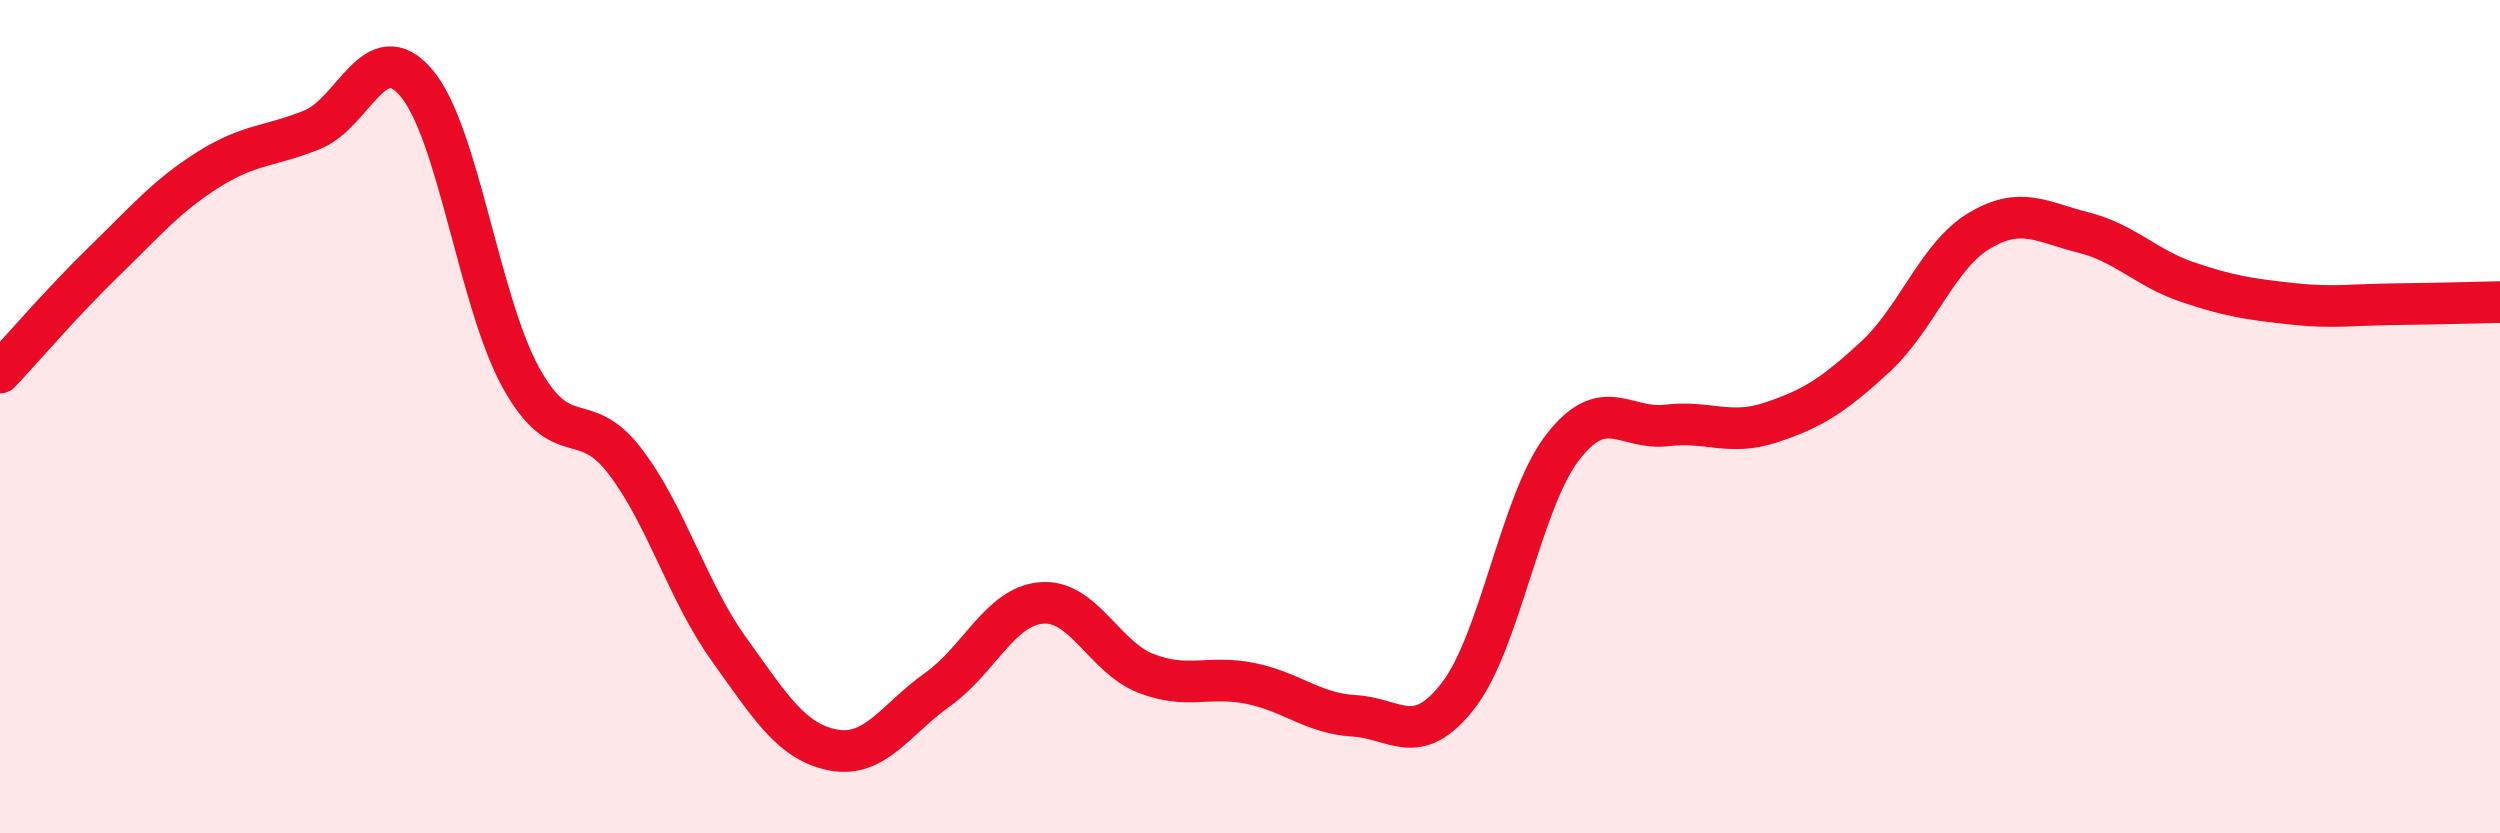
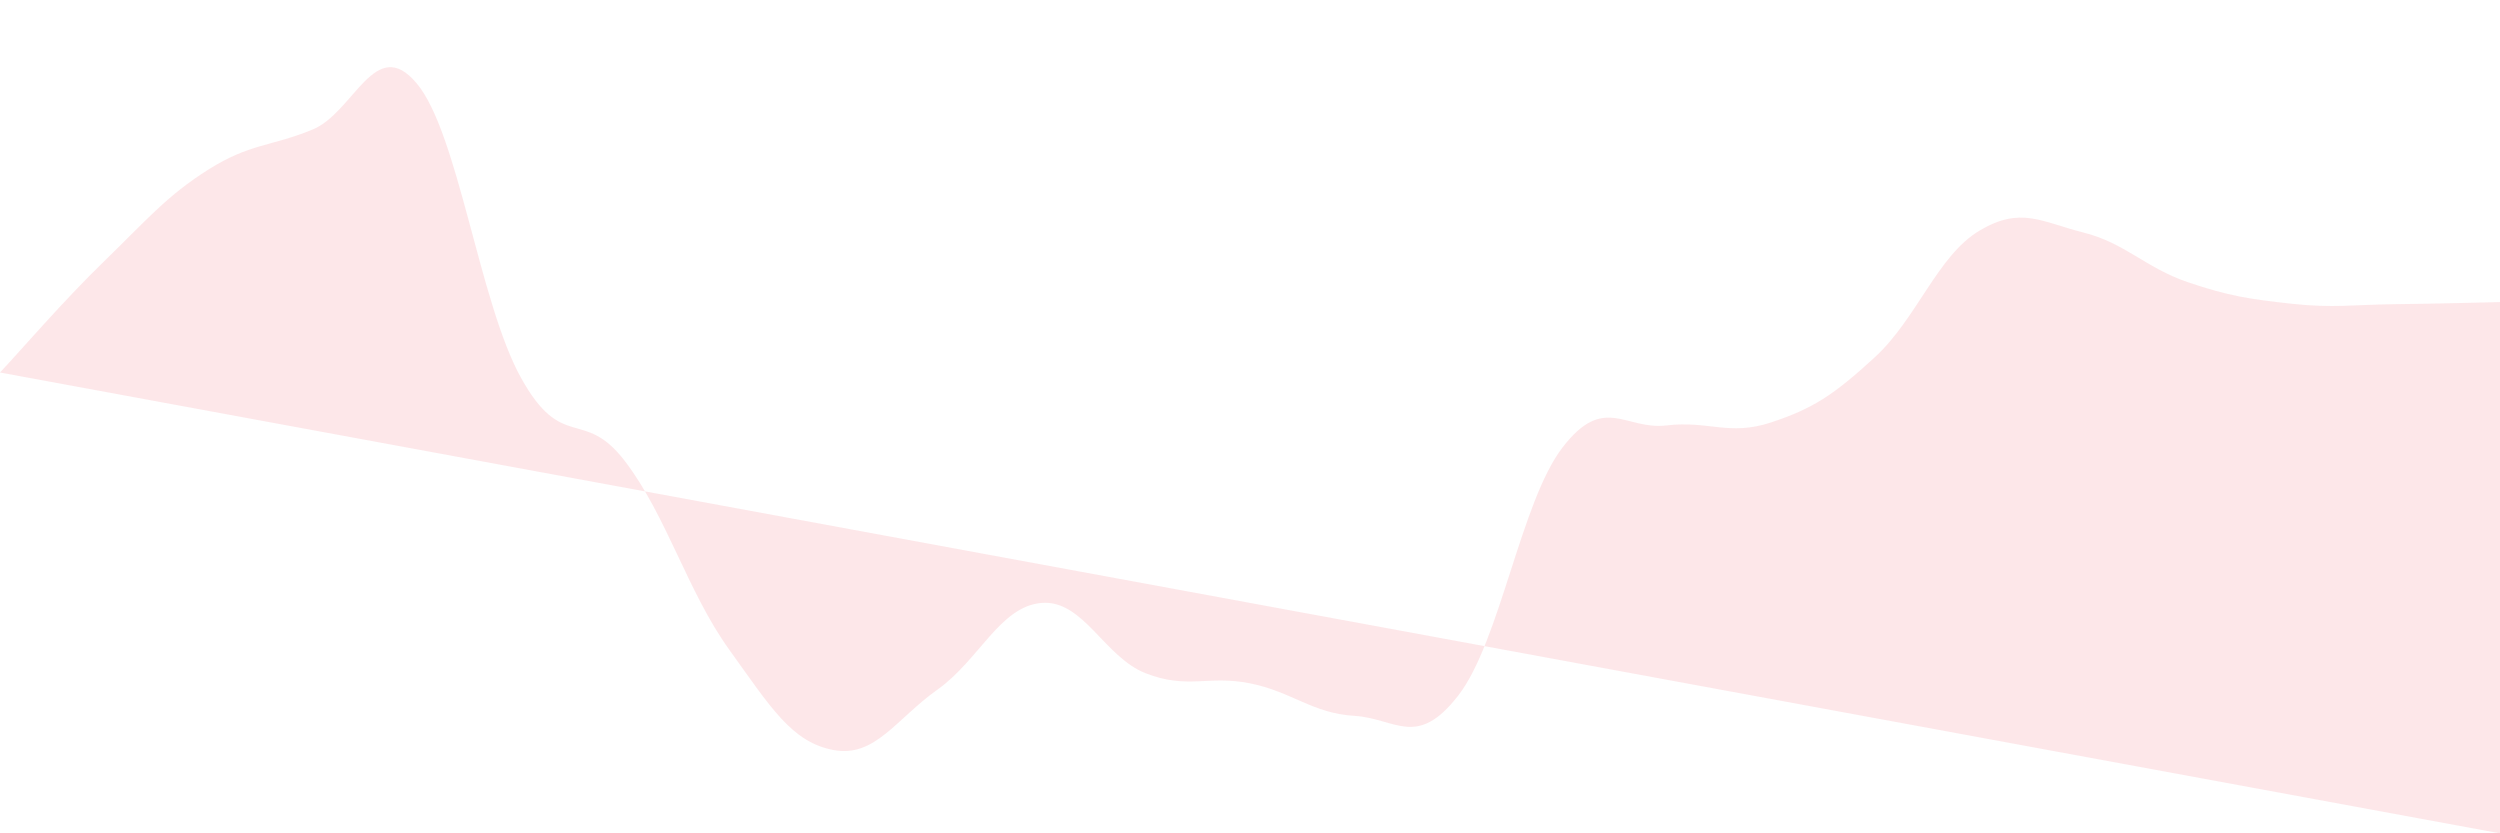
<svg xmlns="http://www.w3.org/2000/svg" width="60" height="20" viewBox="0 0 60 20">
-   <path d="M 0,8.94 C 0.5,8.41 1.5,7.24 2.5,6.27 C 3.5,5.3 4,4.7 5,4.07 C 6,3.44 6.5,3.52 7.5,3.11 C 8.5,2.7 9,0.81 10,2 C 11,3.19 11.5,7.25 12.5,9.06 C 13.5,10.87 14,9.76 15,11.07 C 16,12.38 16.5,14.2 17.5,15.59 C 18.5,16.98 19,17.81 20,18 C 21,18.19 21.5,17.26 22.5,16.55 C 23.5,15.84 24,14.55 25,14.47 C 26,14.39 26.5,15.77 27.5,16.16 C 28.5,16.55 29,16.2 30,16.4 C 31,16.6 31.5,17.12 32.5,17.18 C 33.5,17.24 34,17.98 35,16.69 C 36,15.4 36.5,12.04 37.5,10.74 C 38.5,9.44 39,10.33 40,10.21 C 41,10.09 41.5,10.47 42.5,10.14 C 43.5,9.81 44,9.49 45,8.57 C 46,7.65 46.5,6.14 47.5,5.54 C 48.5,4.94 49,5.33 50,5.58 C 51,5.83 51.5,6.43 52.5,6.77 C 53.5,7.11 54,7.18 55,7.29 C 56,7.4 56.5,7.31 57.5,7.3 C 58.5,7.29 59.5,7.26 60,7.25L60 20L0 20Z" fill="#EB0A25" opacity="0.1" stroke-linecap="round" stroke-linejoin="round" />
-   <path d="M 0,8.94 C 0.5,8.41 1.5,7.24 2.5,6.27 C 3.5,5.3 4,4.7 5,4.07 C 6,3.44 6.5,3.52 7.5,3.11 C 8.5,2.7 9,0.81 10,2 C 11,3.19 11.5,7.25 12.5,9.06 C 13.5,10.87 14,9.76 15,11.07 C 16,12.38 16.5,14.2 17.5,15.59 C 18.5,16.98 19,17.81 20,18 C 21,18.19 21.5,17.26 22.5,16.55 C 23.5,15.84 24,14.55 25,14.47 C 26,14.39 26.5,15.77 27.5,16.16 C 28.5,16.55 29,16.2 30,16.4 C 31,16.6 31.5,17.12 32.5,17.18 C 33.5,17.24 34,17.98 35,16.69 C 36,15.4 36.5,12.04 37.5,10.74 C 38.5,9.44 39,10.33 40,10.21 C 41,10.09 41.5,10.47 42.5,10.14 C 43.5,9.81 44,9.49 45,8.57 C 46,7.65 46.5,6.14 47.5,5.54 C 48.5,4.94 49,5.33 50,5.58 C 51,5.83 51.5,6.43 52.5,6.77 C 53.5,7.11 54,7.18 55,7.29 C 56,7.4 56.5,7.31 57.5,7.3 C 58.5,7.29 59.5,7.26 60,7.25" stroke="#EB0A25" stroke-width="1" fill="none" stroke-linecap="round" stroke-linejoin="round" />
+   <path d="M 0,8.94 C 0.5,8.41 1.5,7.24 2.5,6.27 C 3.5,5.3 4,4.7 5,4.07 C 6,3.44 6.5,3.52 7.5,3.11 C 8.5,2.7 9,0.81 10,2 C 11,3.19 11.5,7.25 12.5,9.06 C 13.5,10.87 14,9.76 15,11.07 C 16,12.38 16.5,14.2 17.5,15.59 C 18.5,16.98 19,17.81 20,18 C 21,18.19 21.5,17.26 22.5,16.55 C 23.5,15.84 24,14.55 25,14.47 C 26,14.39 26.5,15.77 27.5,16.16 C 28.5,16.55 29,16.2 30,16.4 C 31,16.6 31.5,17.12 32.5,17.18 C 33.5,17.24 34,17.98 35,16.69 C 36,15.4 36.5,12.04 37.5,10.74 C 38.5,9.44 39,10.33 40,10.21 C 41,10.09 41.5,10.47 42.5,10.14 C 43.5,9.81 44,9.49 45,8.57 C 46,7.65 46.5,6.14 47.5,5.54 C 48.5,4.94 49,5.33 50,5.58 C 51,5.83 51.5,6.43 52.5,6.77 C 53.5,7.11 54,7.18 55,7.29 C 56,7.4 56.5,7.31 57.5,7.3 C 58.5,7.29 59.5,7.26 60,7.25L60 20Z" fill="#EB0A25" opacity="0.1" stroke-linecap="round" stroke-linejoin="round" />
</svg>